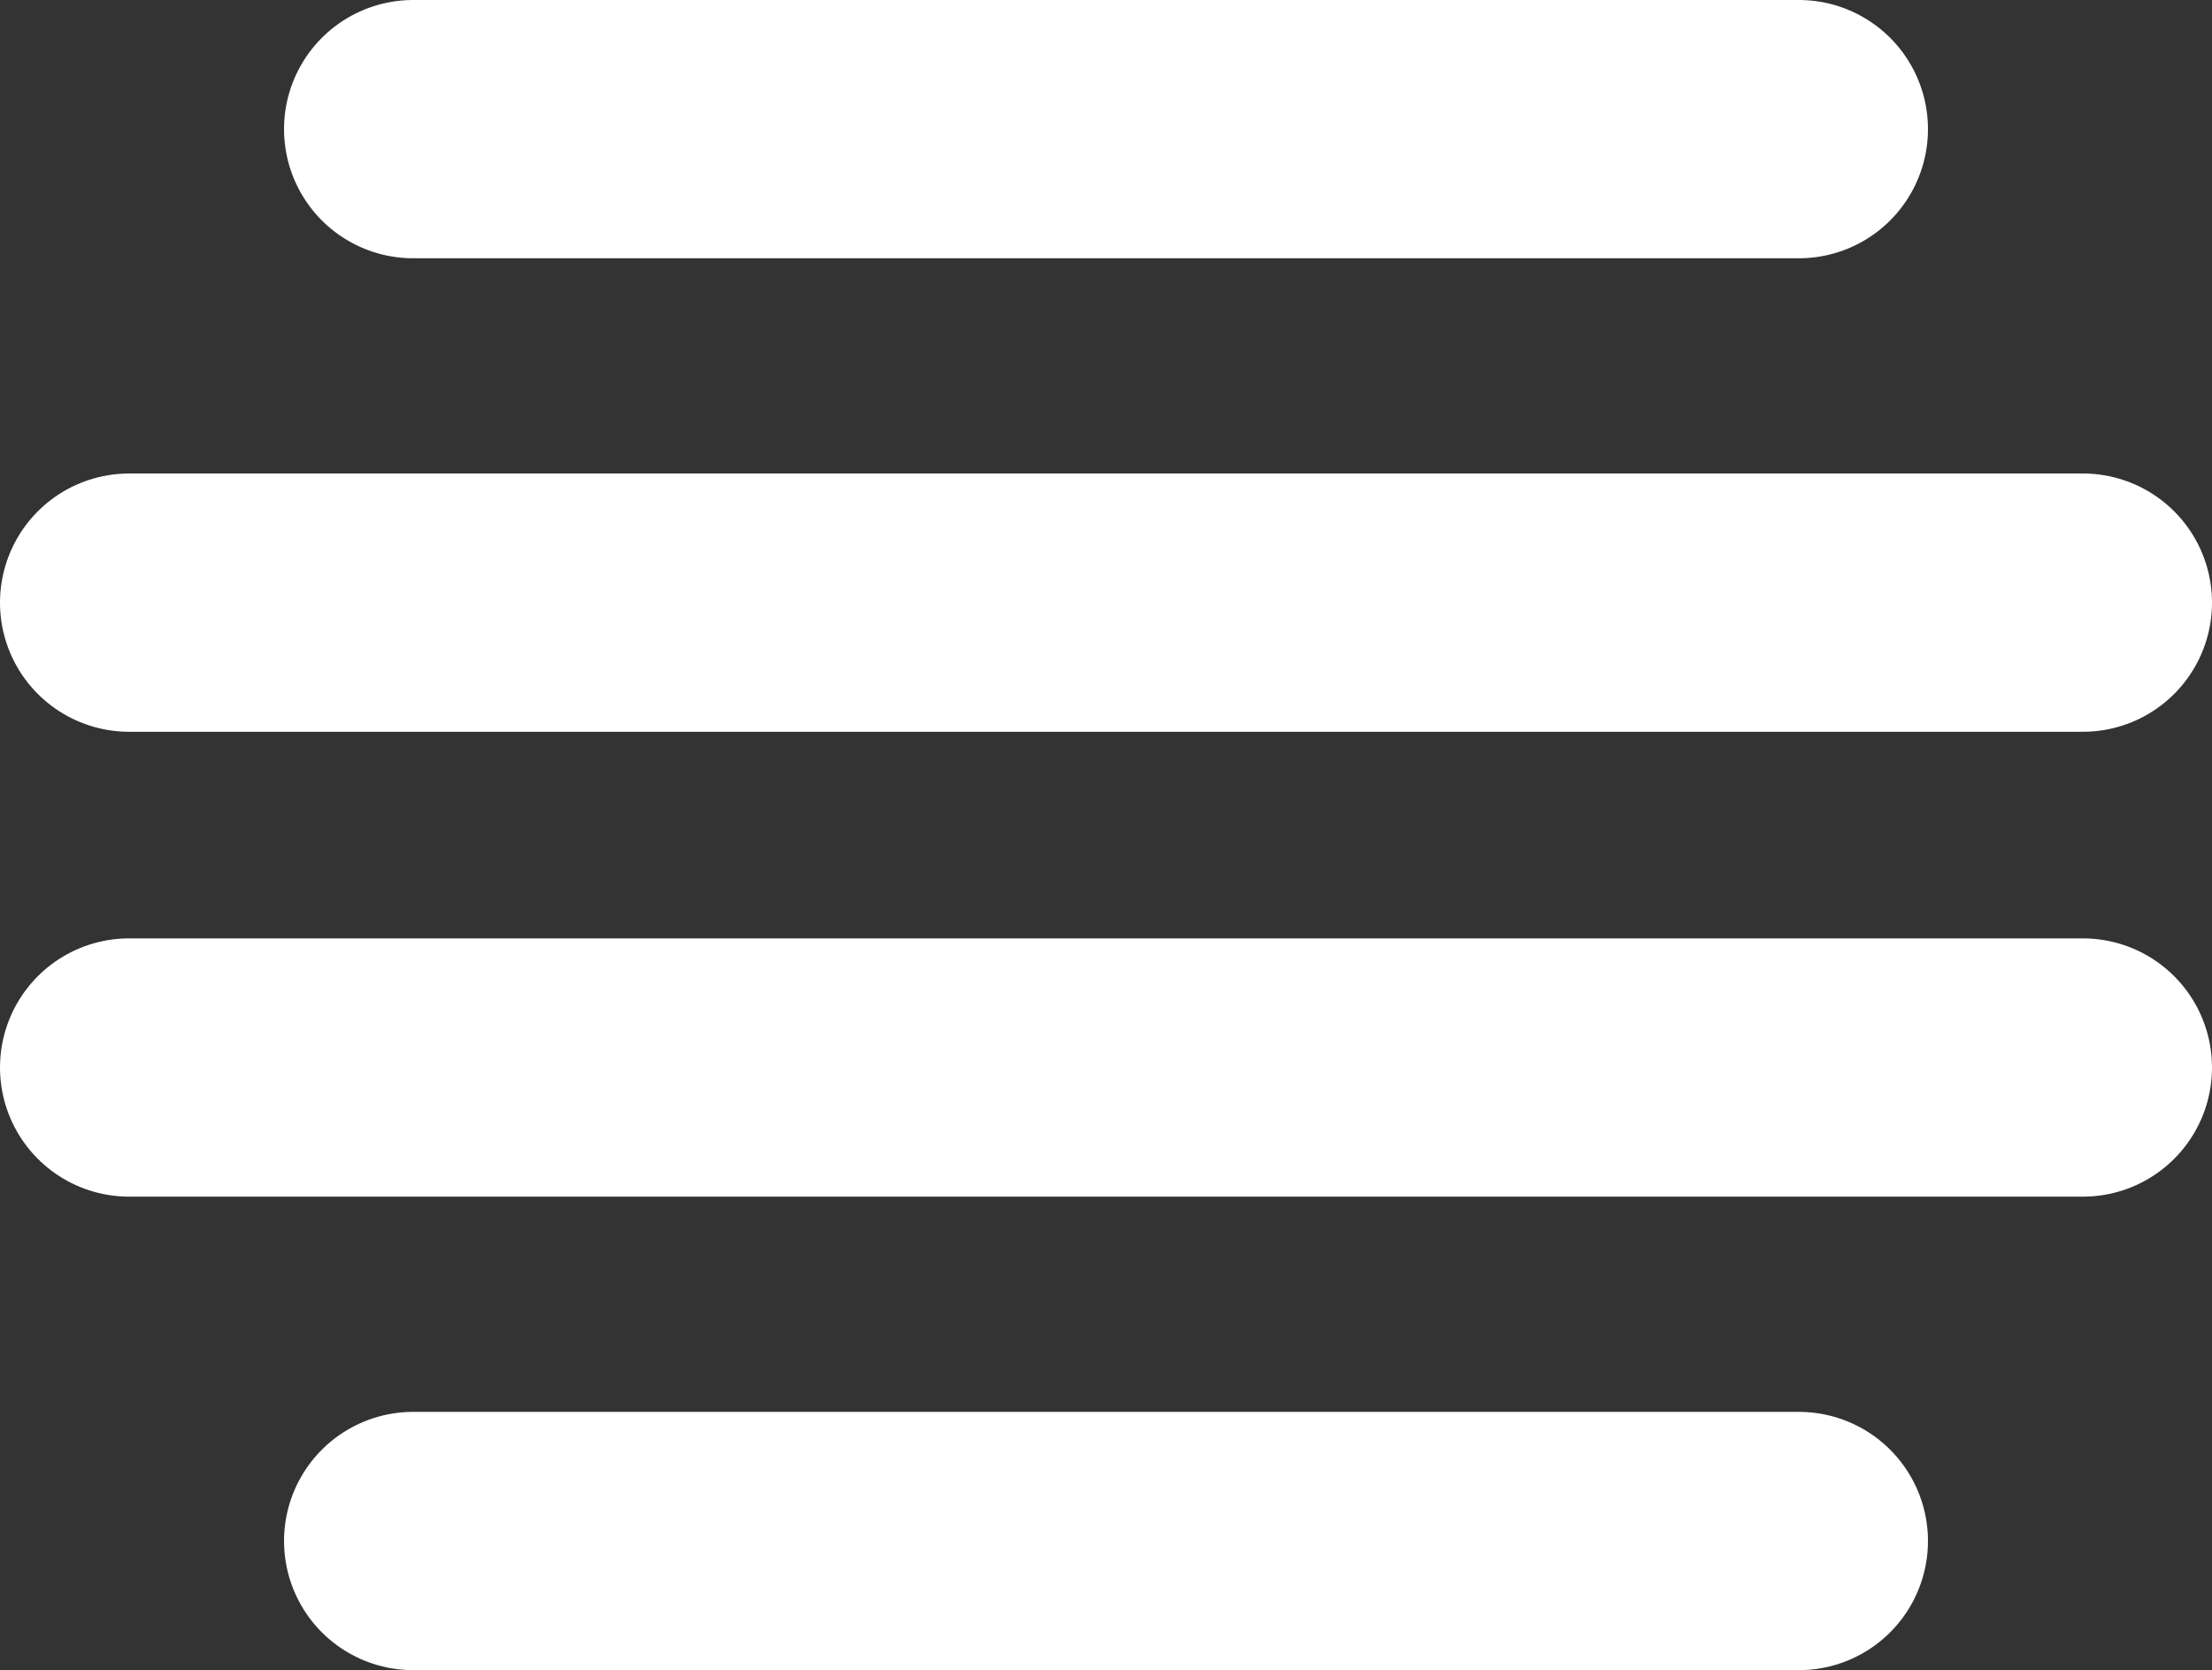
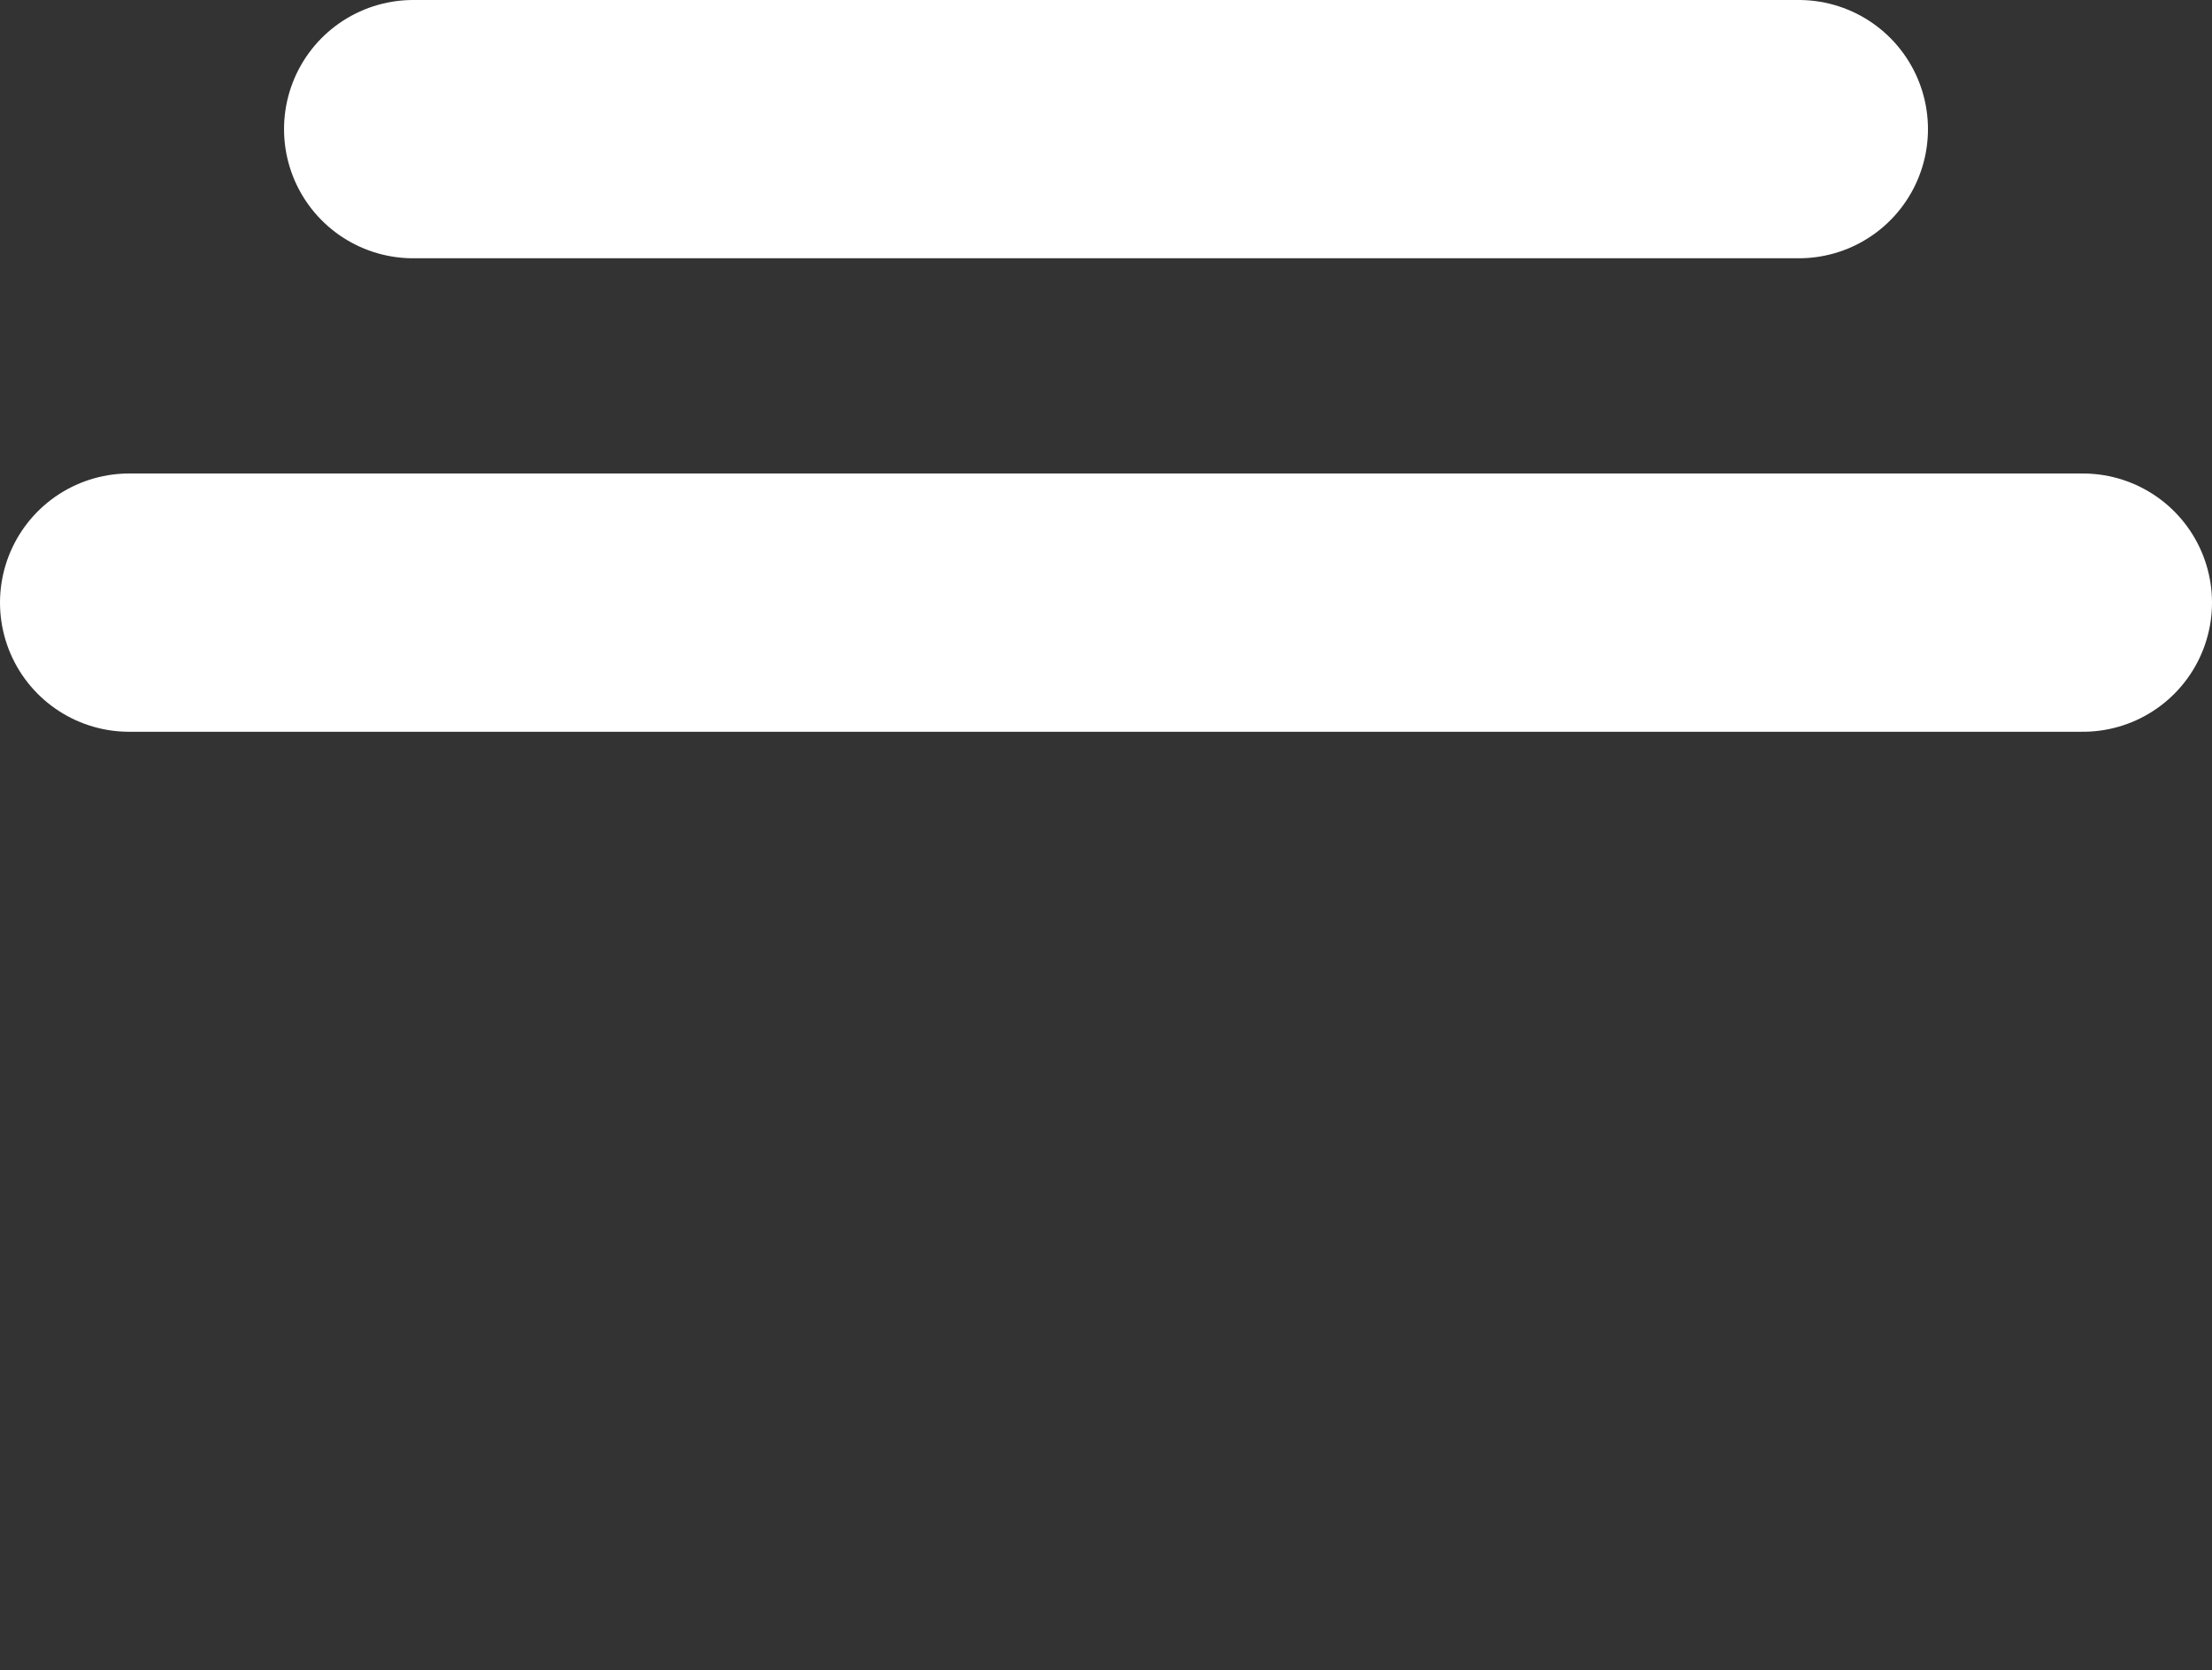
<svg xmlns="http://www.w3.org/2000/svg" version="1.1" id="Layer_1" x="0px" y="0px" viewBox="0 0 25.7 19.4" style="enable-background:new 0 0 25.7 19.4;" xml:space="preserve">
  <rect x="0" y="0" width="25.7" height="19.4" fill="#333333" stroke="none" />
  <style type="text/css">
	.st0{fill:none;stroke:#FFFFFF;stroke-width:3;stroke-linecap:round;}
</style>
  <g>
    <path class="st0" d="M4.8,1.5h16.1" />
    <path class="st0" d="M1.5,7h22.7" />
-     <path class="st0" d="M1.5,12.4h22.7" />
-     <path class="st0" d="M4.8,17.9h16.1" />
  </g>
</svg>